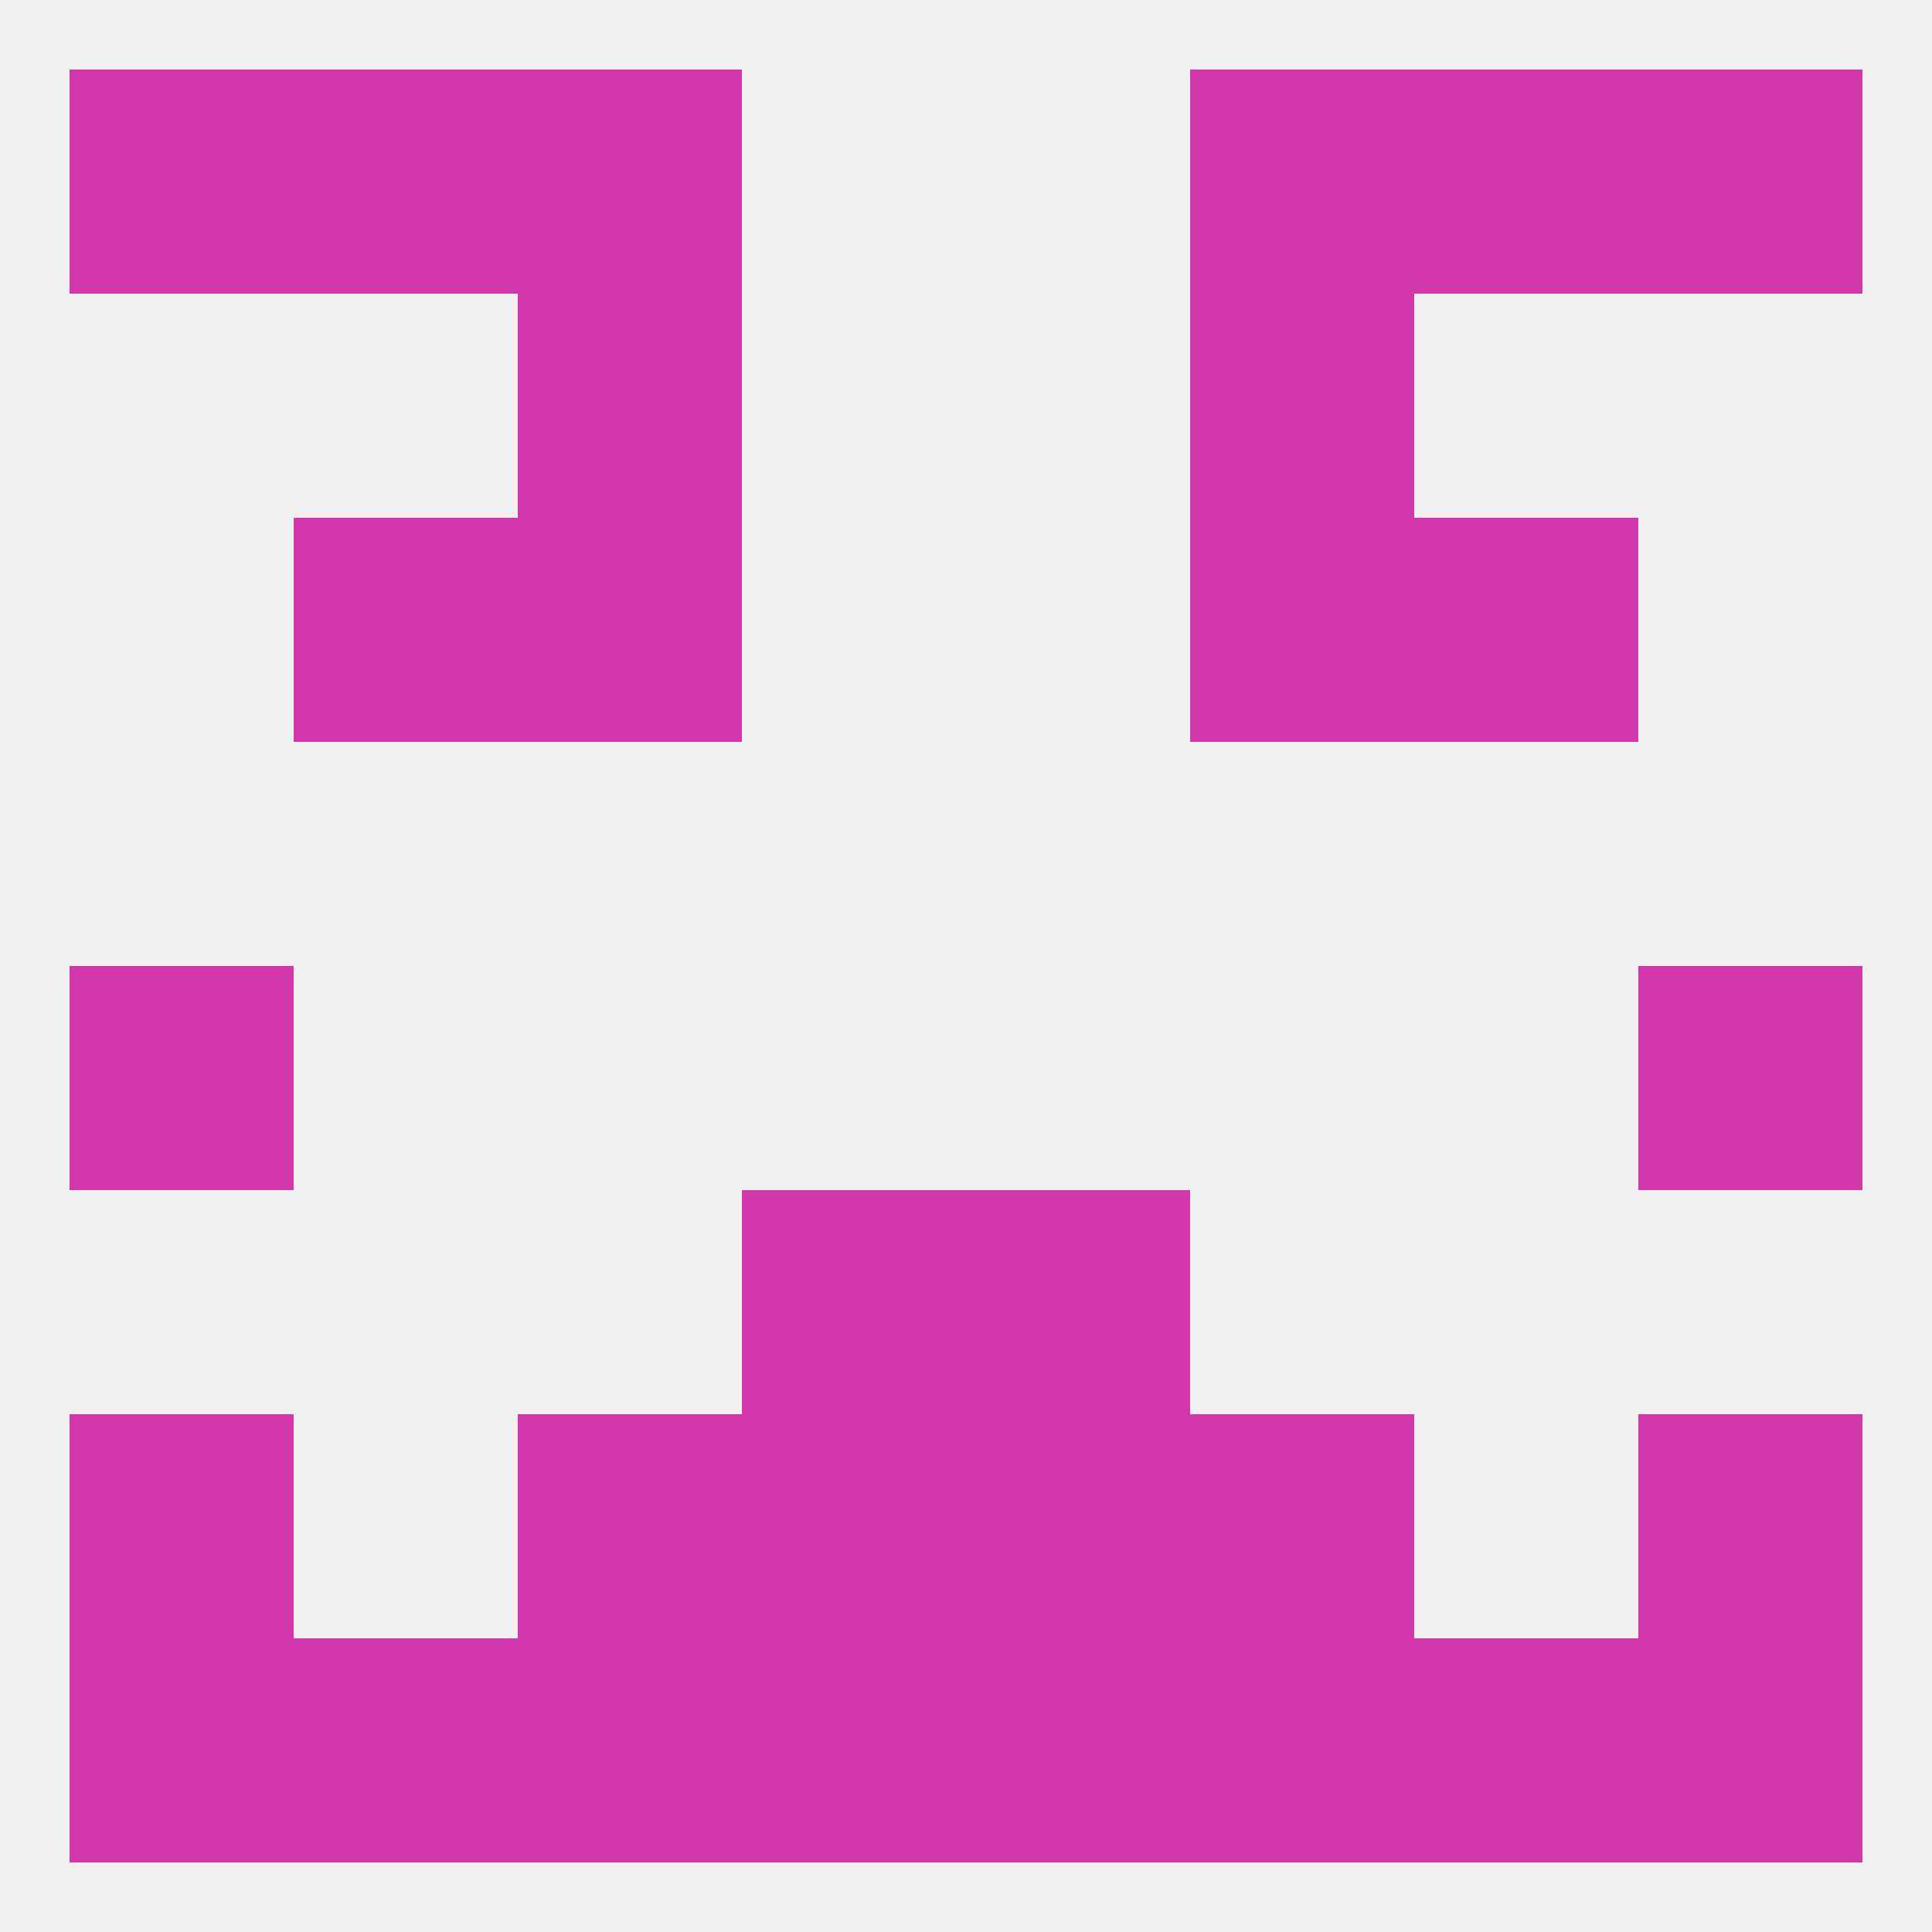
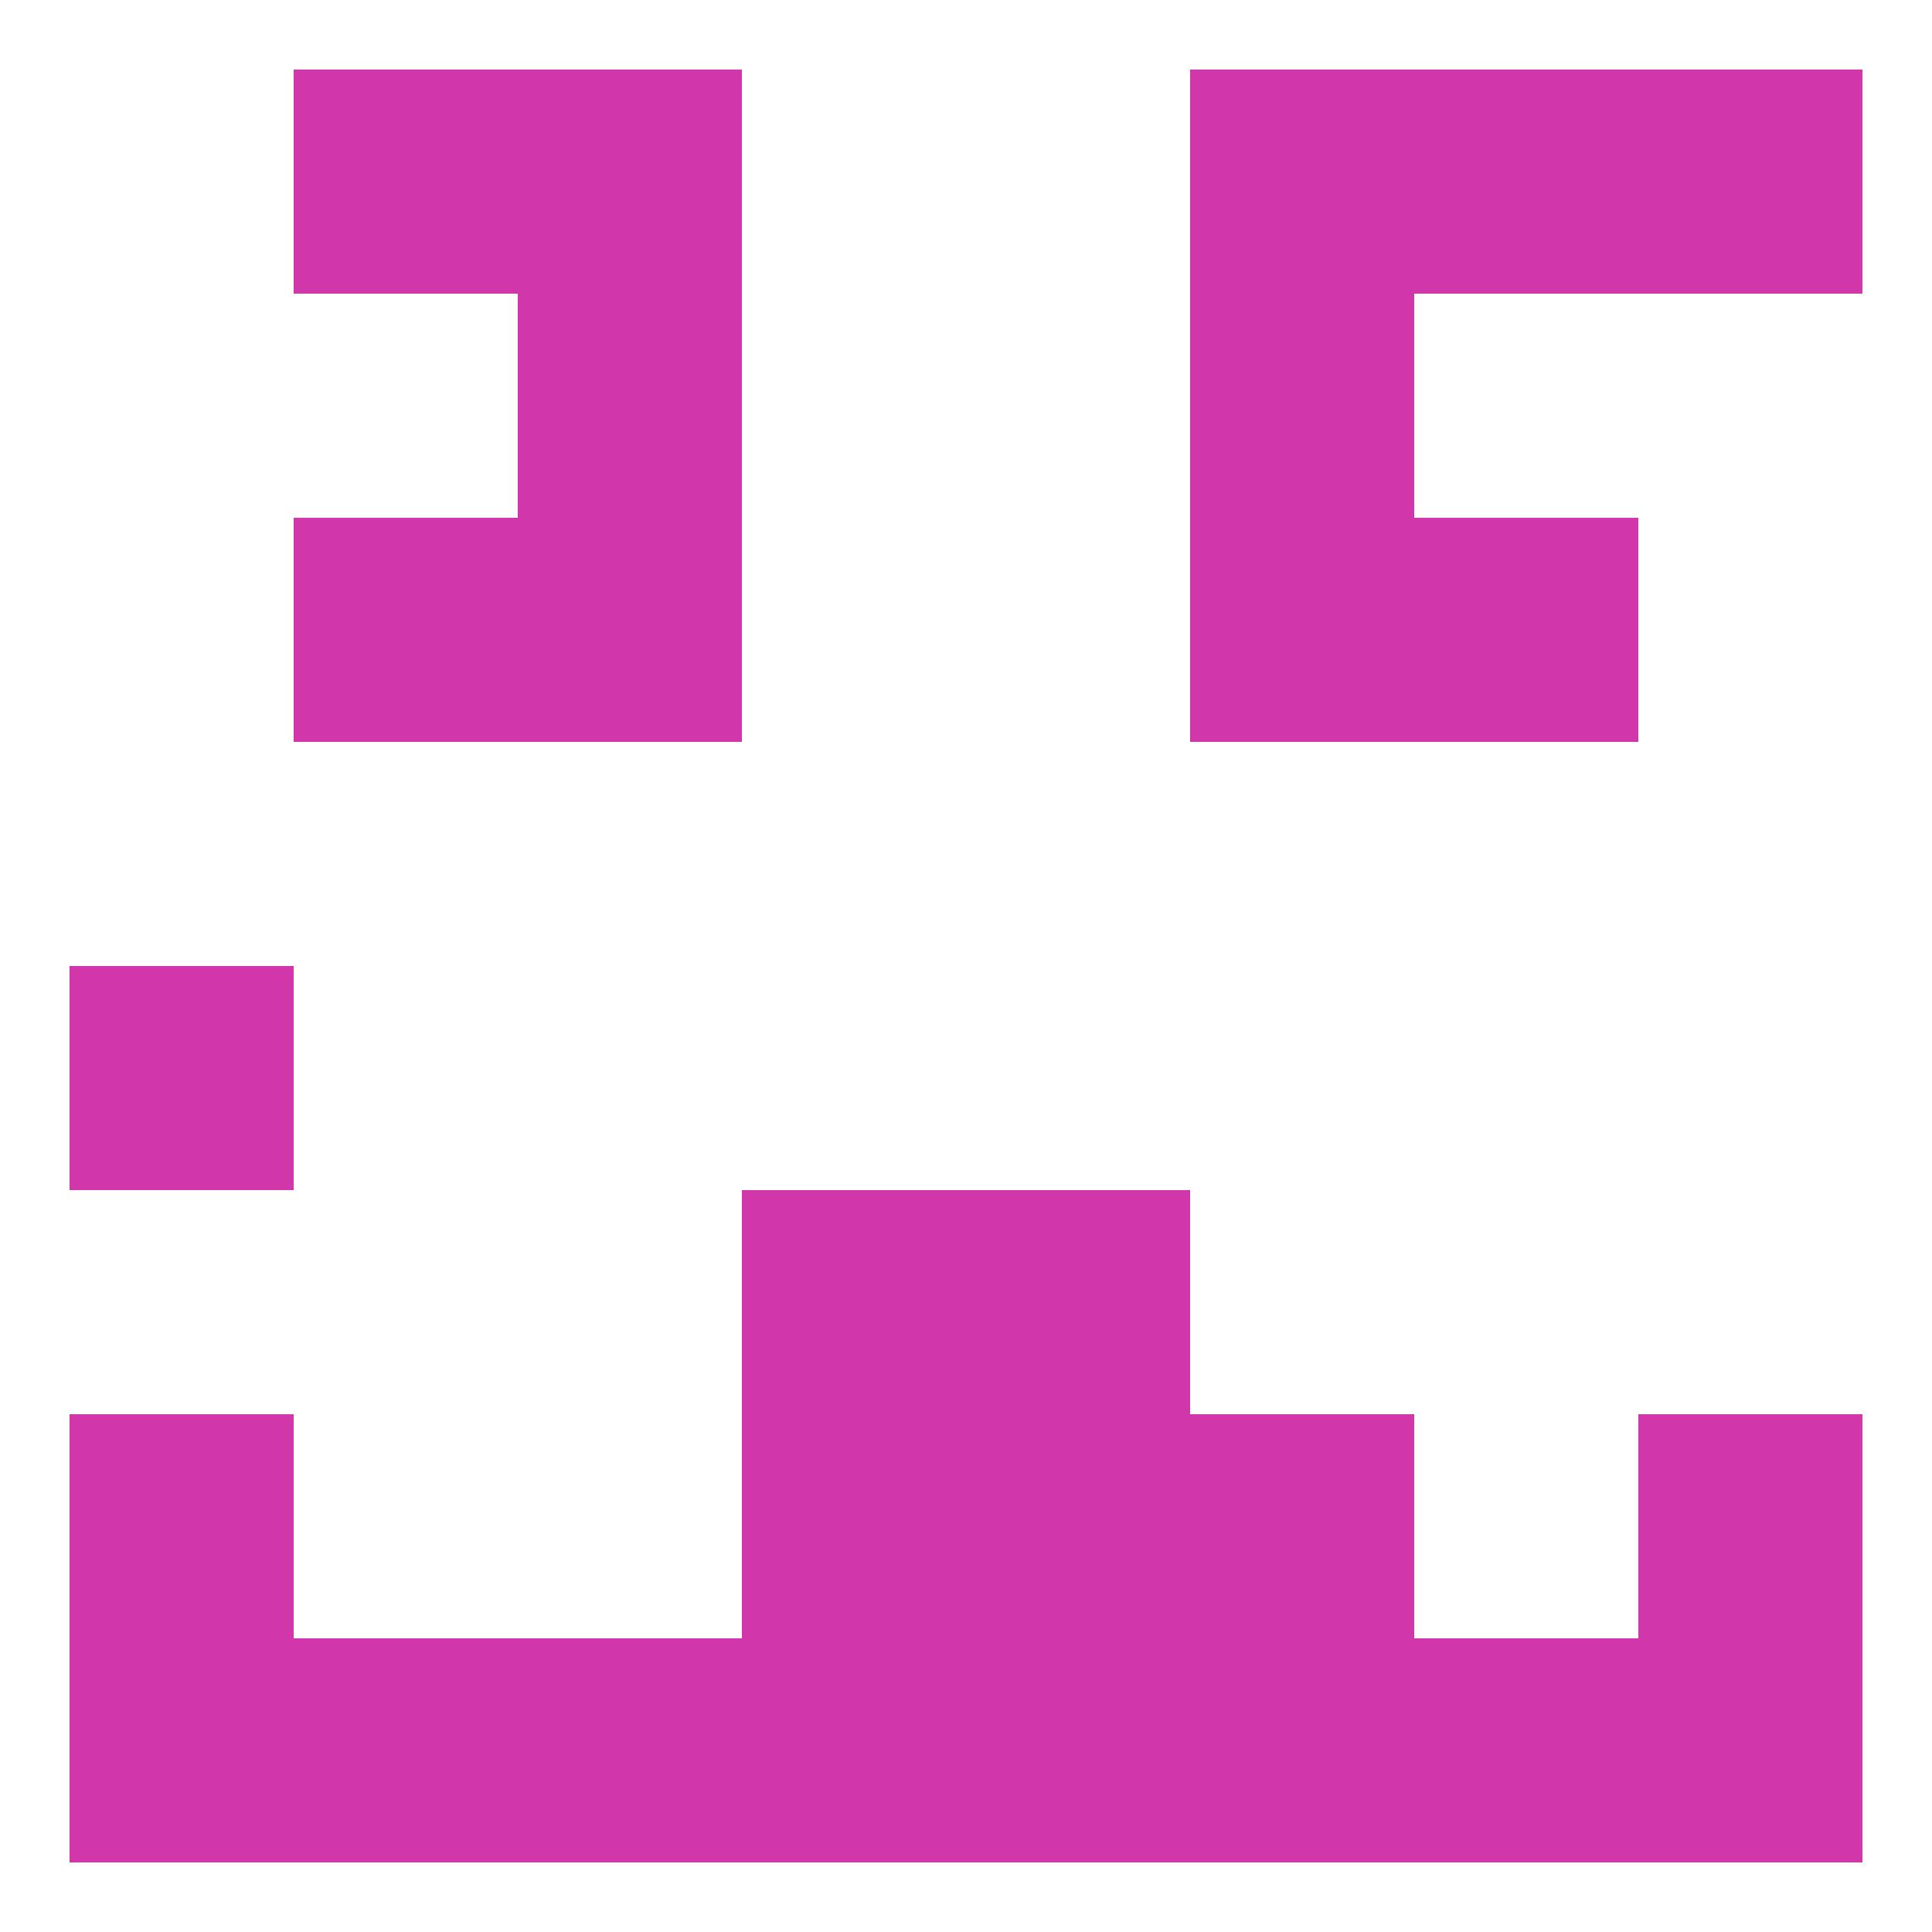
<svg xmlns="http://www.w3.org/2000/svg" version="1.1" baseprofile="full" width="250" height="250" viewBox="0 0 250 250">
-   <rect width="100%" height="100%" fill="rgba(240,240,240,255)" />
  <rect x="96" y="183" width="29" height="29" fill="rgba(209,55,171,255)" />
  <rect x="125" y="183" width="29" height="29" fill="rgba(209,55,171,255)" />
  <rect x="9" y="183" width="29" height="29" fill="rgba(209,55,171,255)" />
  <rect x="212" y="183" width="29" height="29" fill="rgba(209,55,171,255)" />
-   <rect x="67" y="183" width="29" height="29" fill="rgba(209,55,171,255)" />
  <rect x="154" y="183" width="29" height="29" fill="rgba(209,55,171,255)" />
  <rect x="38" y="212" width="29" height="29" fill="rgba(209,55,171,255)" />
  <rect x="183" y="212" width="29" height="29" fill="rgba(209,55,171,255)" />
  <rect x="9" y="212" width="29" height="29" fill="rgba(209,55,171,255)" />
  <rect x="212" y="212" width="29" height="29" fill="rgba(209,55,171,255)" />
  <rect x="96" y="212" width="29" height="29" fill="rgba(209,55,171,255)" />
  <rect x="125" y="212" width="29" height="29" fill="rgba(209,55,171,255)" />
  <rect x="67" y="212" width="29" height="29" fill="rgba(209,55,171,255)" />
  <rect x="154" y="212" width="29" height="29" fill="rgba(209,55,171,255)" />
  <rect x="38" y="9" width="29" height="29" fill="rgba(209,55,171,255)" />
  <rect x="183" y="9" width="29" height="29" fill="rgba(209,55,171,255)" />
-   <rect x="9" y="9" width="29" height="29" fill="rgba(209,55,171,255)" />
  <rect x="212" y="9" width="29" height="29" fill="rgba(209,55,171,255)" />
  <rect x="67" y="9" width="29" height="29" fill="rgba(209,55,171,255)" />
  <rect x="154" y="9" width="29" height="29" fill="rgba(209,55,171,255)" />
  <rect x="67" y="38" width="29" height="29" fill="rgba(209,55,171,255)" />
  <rect x="154" y="38" width="29" height="29" fill="rgba(209,55,171,255)" />
  <rect x="183" y="67" width="29" height="29" fill="rgba(209,55,171,255)" />
  <rect x="67" y="67" width="29" height="29" fill="rgba(209,55,171,255)" />
  <rect x="154" y="67" width="29" height="29" fill="rgba(209,55,171,255)" />
  <rect x="38" y="67" width="29" height="29" fill="rgba(209,55,171,255)" />
  <rect x="9" y="125" width="29" height="29" fill="rgba(209,55,171,255)" />
-   <rect x="212" y="125" width="29" height="29" fill="rgba(209,55,171,255)" />
  <rect x="96" y="154" width="29" height="29" fill="rgba(209,55,171,255)" />
  <rect x="125" y="154" width="29" height="29" fill="rgba(209,55,171,255)" />
</svg>